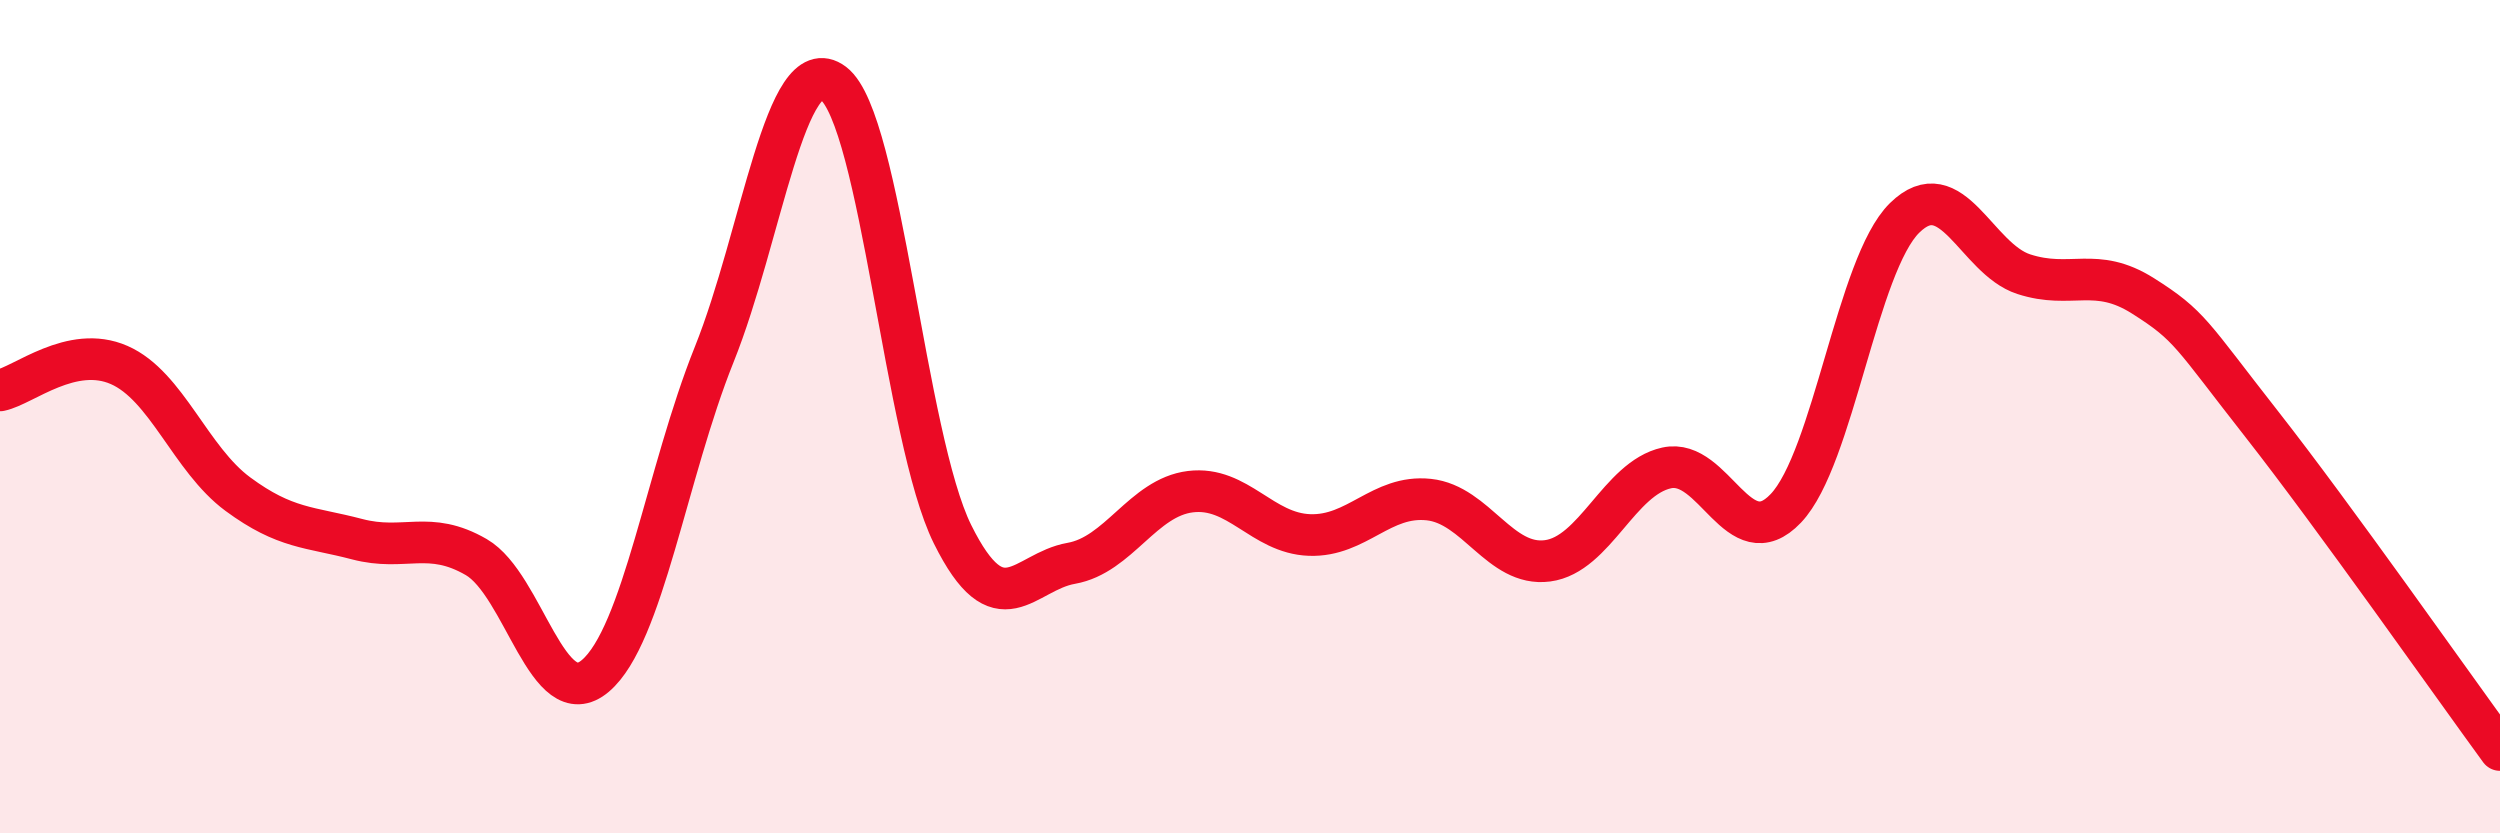
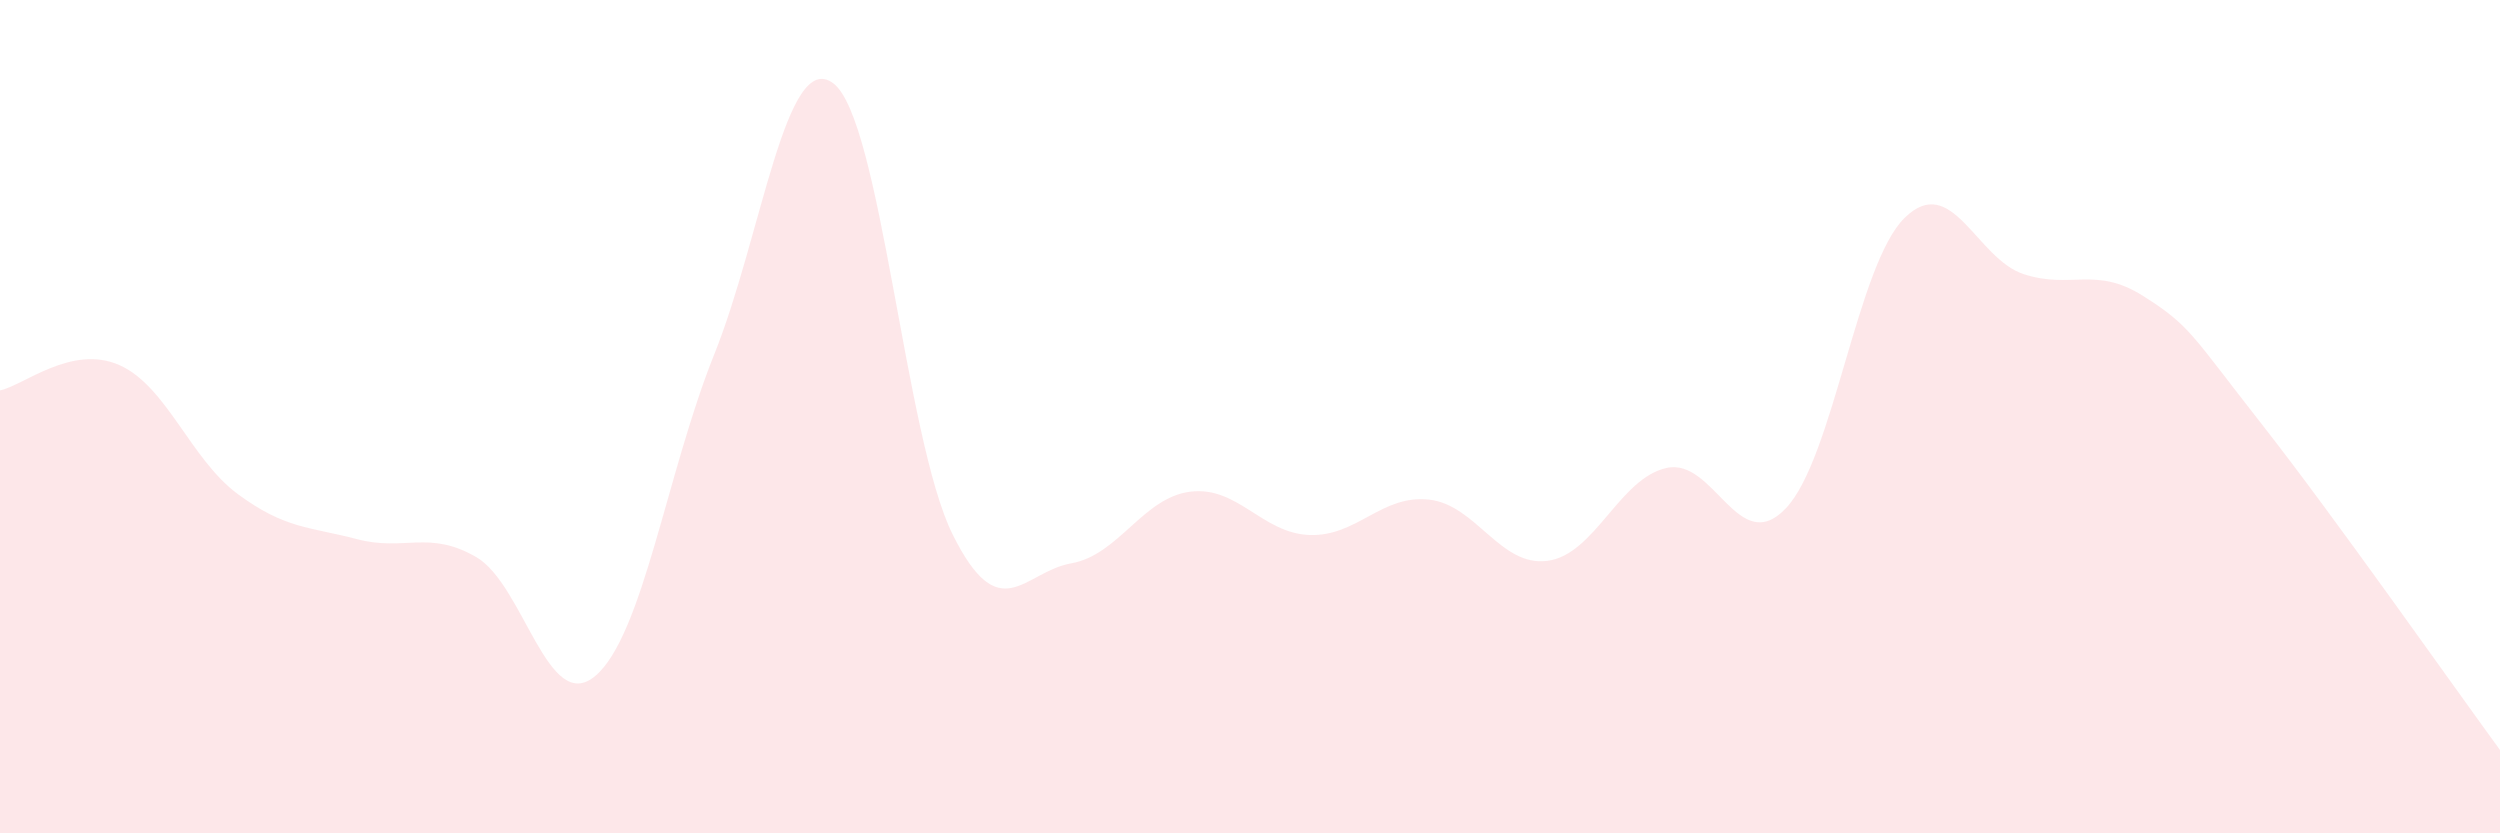
<svg xmlns="http://www.w3.org/2000/svg" width="60" height="20" viewBox="0 0 60 20">
  <path d="M 0,9.37 C 0.57,9.25 1.72,8.26 2.86,8.76 C 4,9.26 4.57,11.02 5.71,11.86 C 6.85,12.7 7.43,12.64 8.57,12.94 C 9.71,13.24 10.29,12.71 11.43,13.37 C 12.57,14.03 13.15,17.19 14.29,16.22 C 15.43,15.25 16,11.35 17.14,8.51 C 18.28,5.67 18.86,1.14 20,2 C 21.14,2.86 21.72,10.52 22.86,12.82 C 24,15.12 24.57,13.72 25.71,13.52 C 26.85,13.32 27.43,11.94 28.57,11.8 C 29.71,11.66 30.29,12.8 31.43,12.84 C 32.57,12.88 33.15,11.87 34.29,11.99 C 35.43,12.11 36,13.61 37.14,13.46 C 38.28,13.31 38.86,11.48 40,11.23 C 41.14,10.98 41.72,13.4 42.86,12.2 C 44,11 44.57,6.35 45.71,5.23 C 46.85,4.11 47.43,6.21 48.57,6.58 C 49.71,6.95 50.29,6.38 51.43,7.1 C 52.57,7.82 52.58,8.01 54.29,10.19 C 56,12.37 58.86,16.44 60,18L60 20L0 20Z" fill="#EB0A25" opacity="0.1" stroke-linecap="round" stroke-linejoin="round" />
-   <path d="M 0,9.37 C 0.57,9.25 1.72,8.26 2.86,8.76 C 4,9.26 4.57,11.02 5.71,11.86 C 6.85,12.7 7.43,12.64 8.57,12.94 C 9.71,13.24 10.29,12.71 11.43,13.37 C 12.57,14.03 13.15,17.19 14.29,16.22 C 15.43,15.25 16,11.35 17.14,8.51 C 18.28,5.67 18.86,1.14 20,2 C 21.14,2.86 21.72,10.52 22.86,12.82 C 24,15.12 24.57,13.72 25.71,13.52 C 26.85,13.32 27.43,11.94 28.57,11.8 C 29.71,11.66 30.29,12.8 31.43,12.84 C 32.57,12.88 33.15,11.87 34.29,11.99 C 35.43,12.11 36,13.61 37.14,13.46 C 38.28,13.31 38.86,11.48 40,11.23 C 41.14,10.98 41.72,13.4 42.86,12.2 C 44,11 44.57,6.35 45.71,5.23 C 46.85,4.11 47.43,6.21 48.57,6.58 C 49.71,6.95 50.29,6.38 51.43,7.1 C 52.57,7.82 52.58,8.01 54.29,10.19 C 56,12.37 58.86,16.44 60,18" stroke="#EB0A25" stroke-width="1" fill="none" stroke-linecap="round" stroke-linejoin="round" />
</svg>